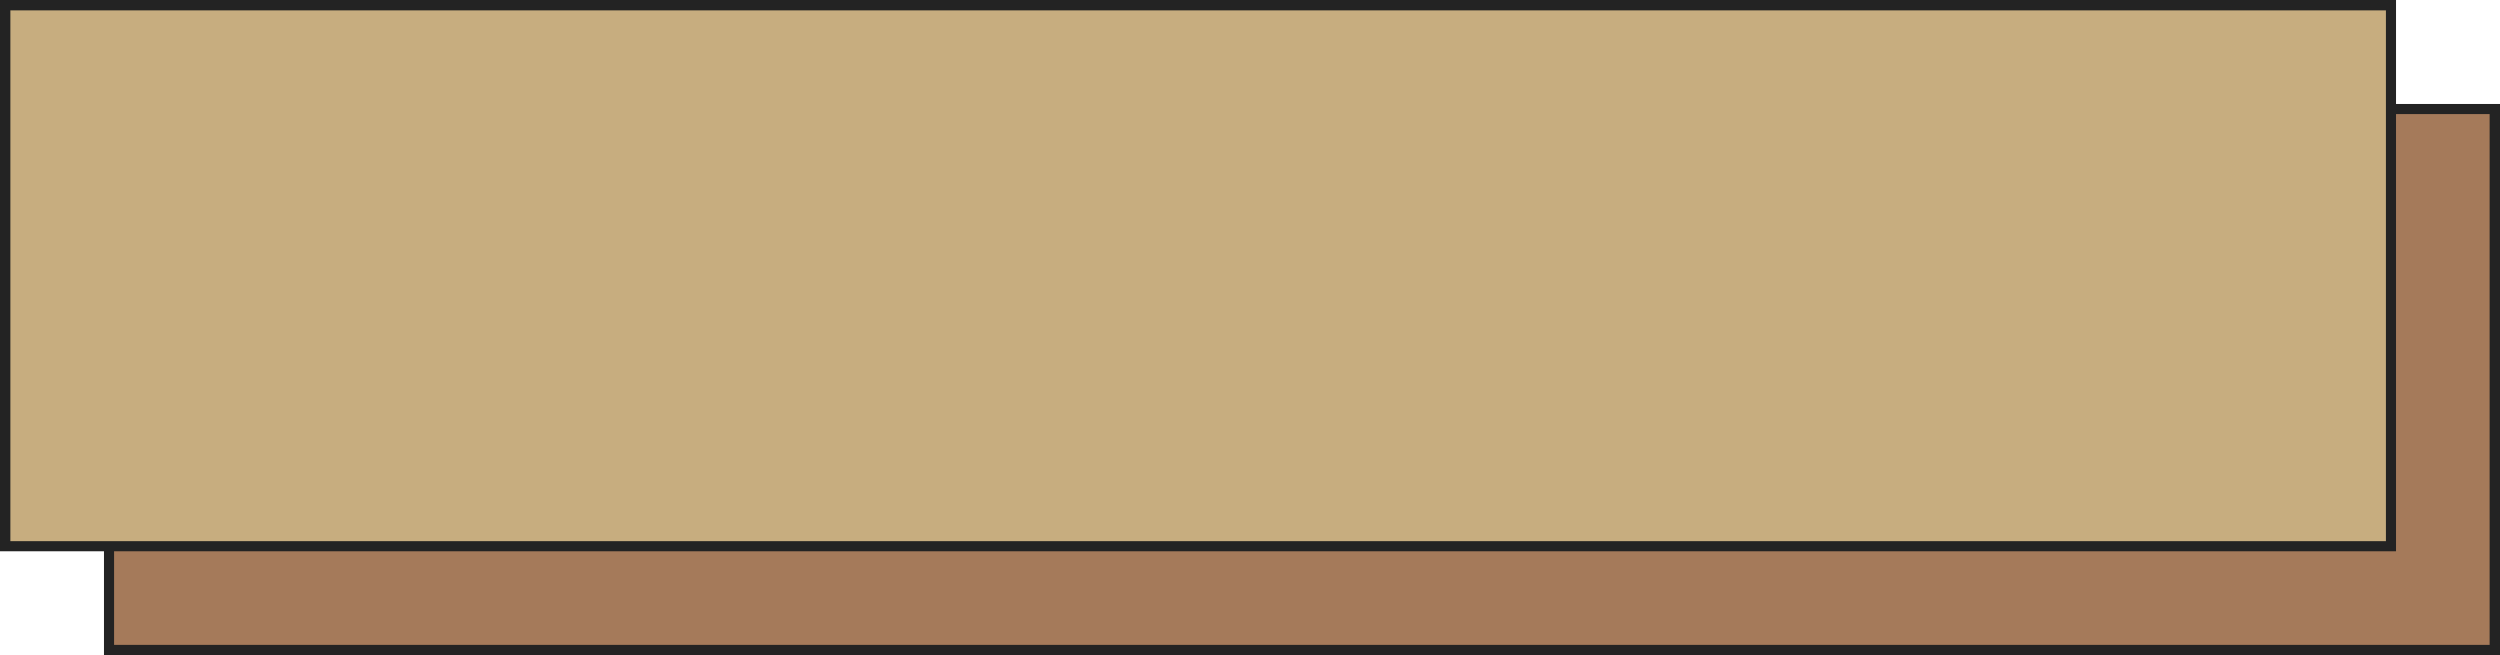
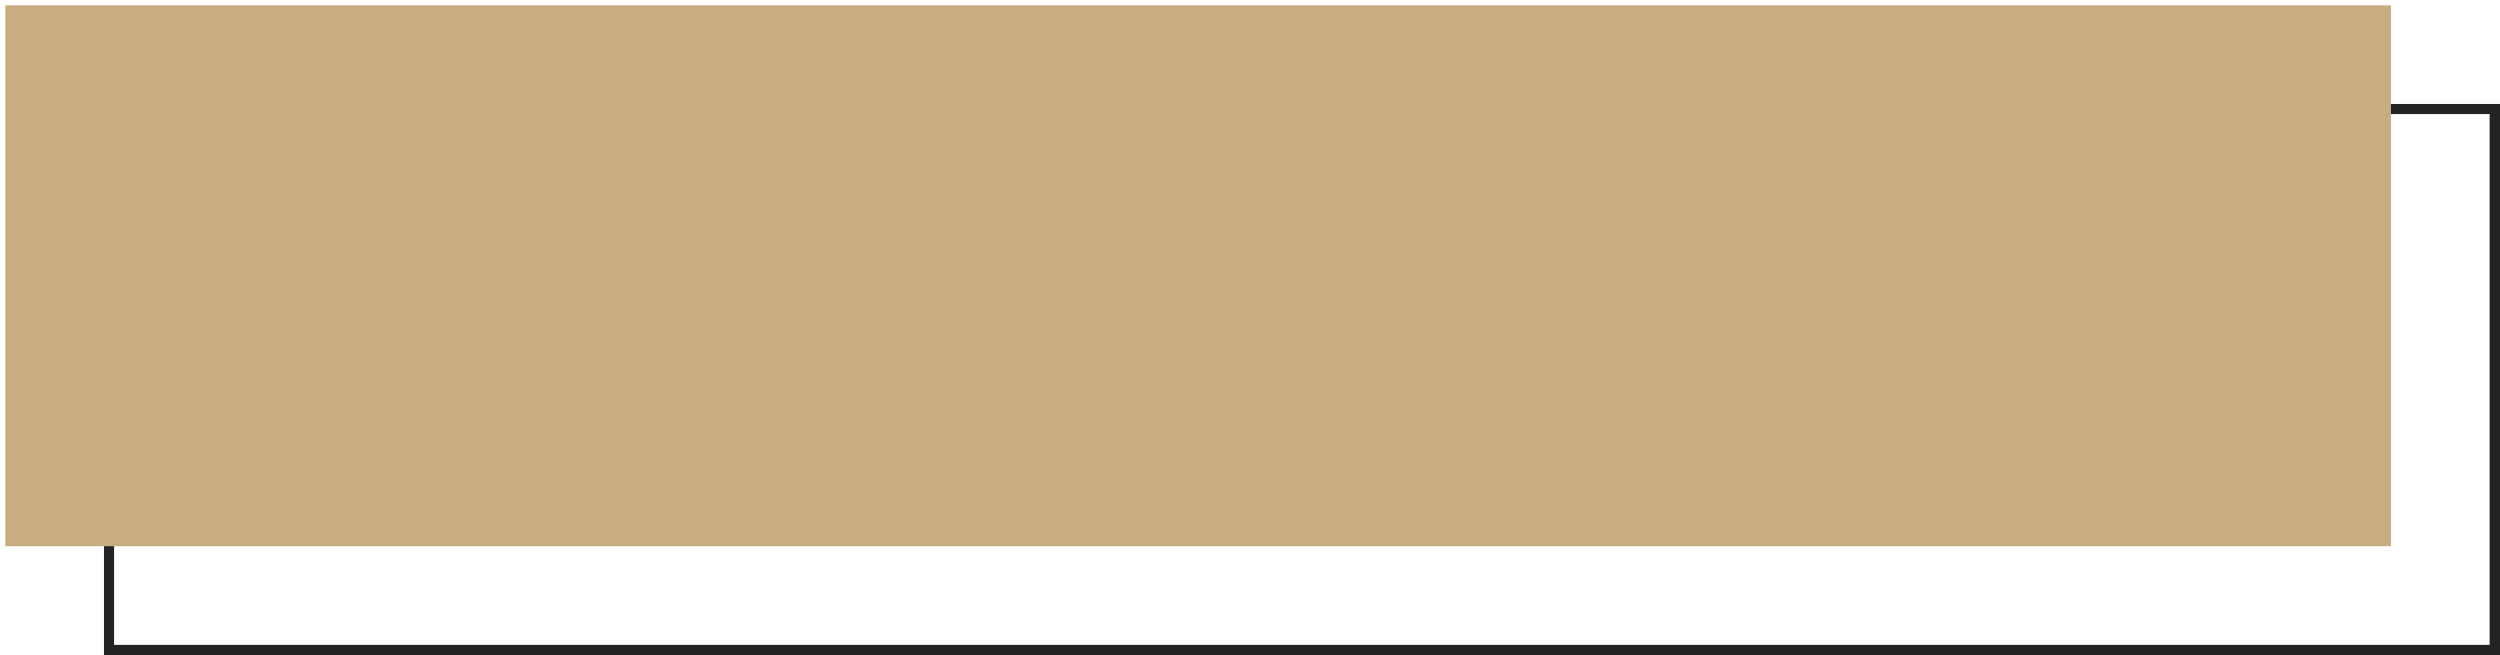
<svg xmlns="http://www.w3.org/2000/svg" fill="#000000" height="246.4" preserveAspectRatio="xMidYMid meet" version="1" viewBox="196.0 252.7 940.1 246.4" width="940.1" zoomAndPan="magnify">
  <g>
    <g>
      <g id="change1_1">
-         <path d="M237 293.7H1134.1V497.1H237z" fill="#a57a5a" />
-       </g>
+         </g>
      <g id="change2_1">
        <path d="M1136.1,499.1h-901V291.8h901V499.1z M238.9,495.2h893.3V295.6H238.9V495.2z" fill="#232323" />
      </g>
    </g>
    <g>
      <g id="change3_1">
        <path d="M198 254.7H1095.1V458.1H198z" fill="#c7ad7f" />
      </g>
      <g id="change2_2">
-         <path d="M1097,460h-901V252.7h901V460z M199.9,456.2h893.3V256.6H199.9V456.2z" fill="#232323" />
-       </g>
+         </g>
    </g>
  </g>
</svg>